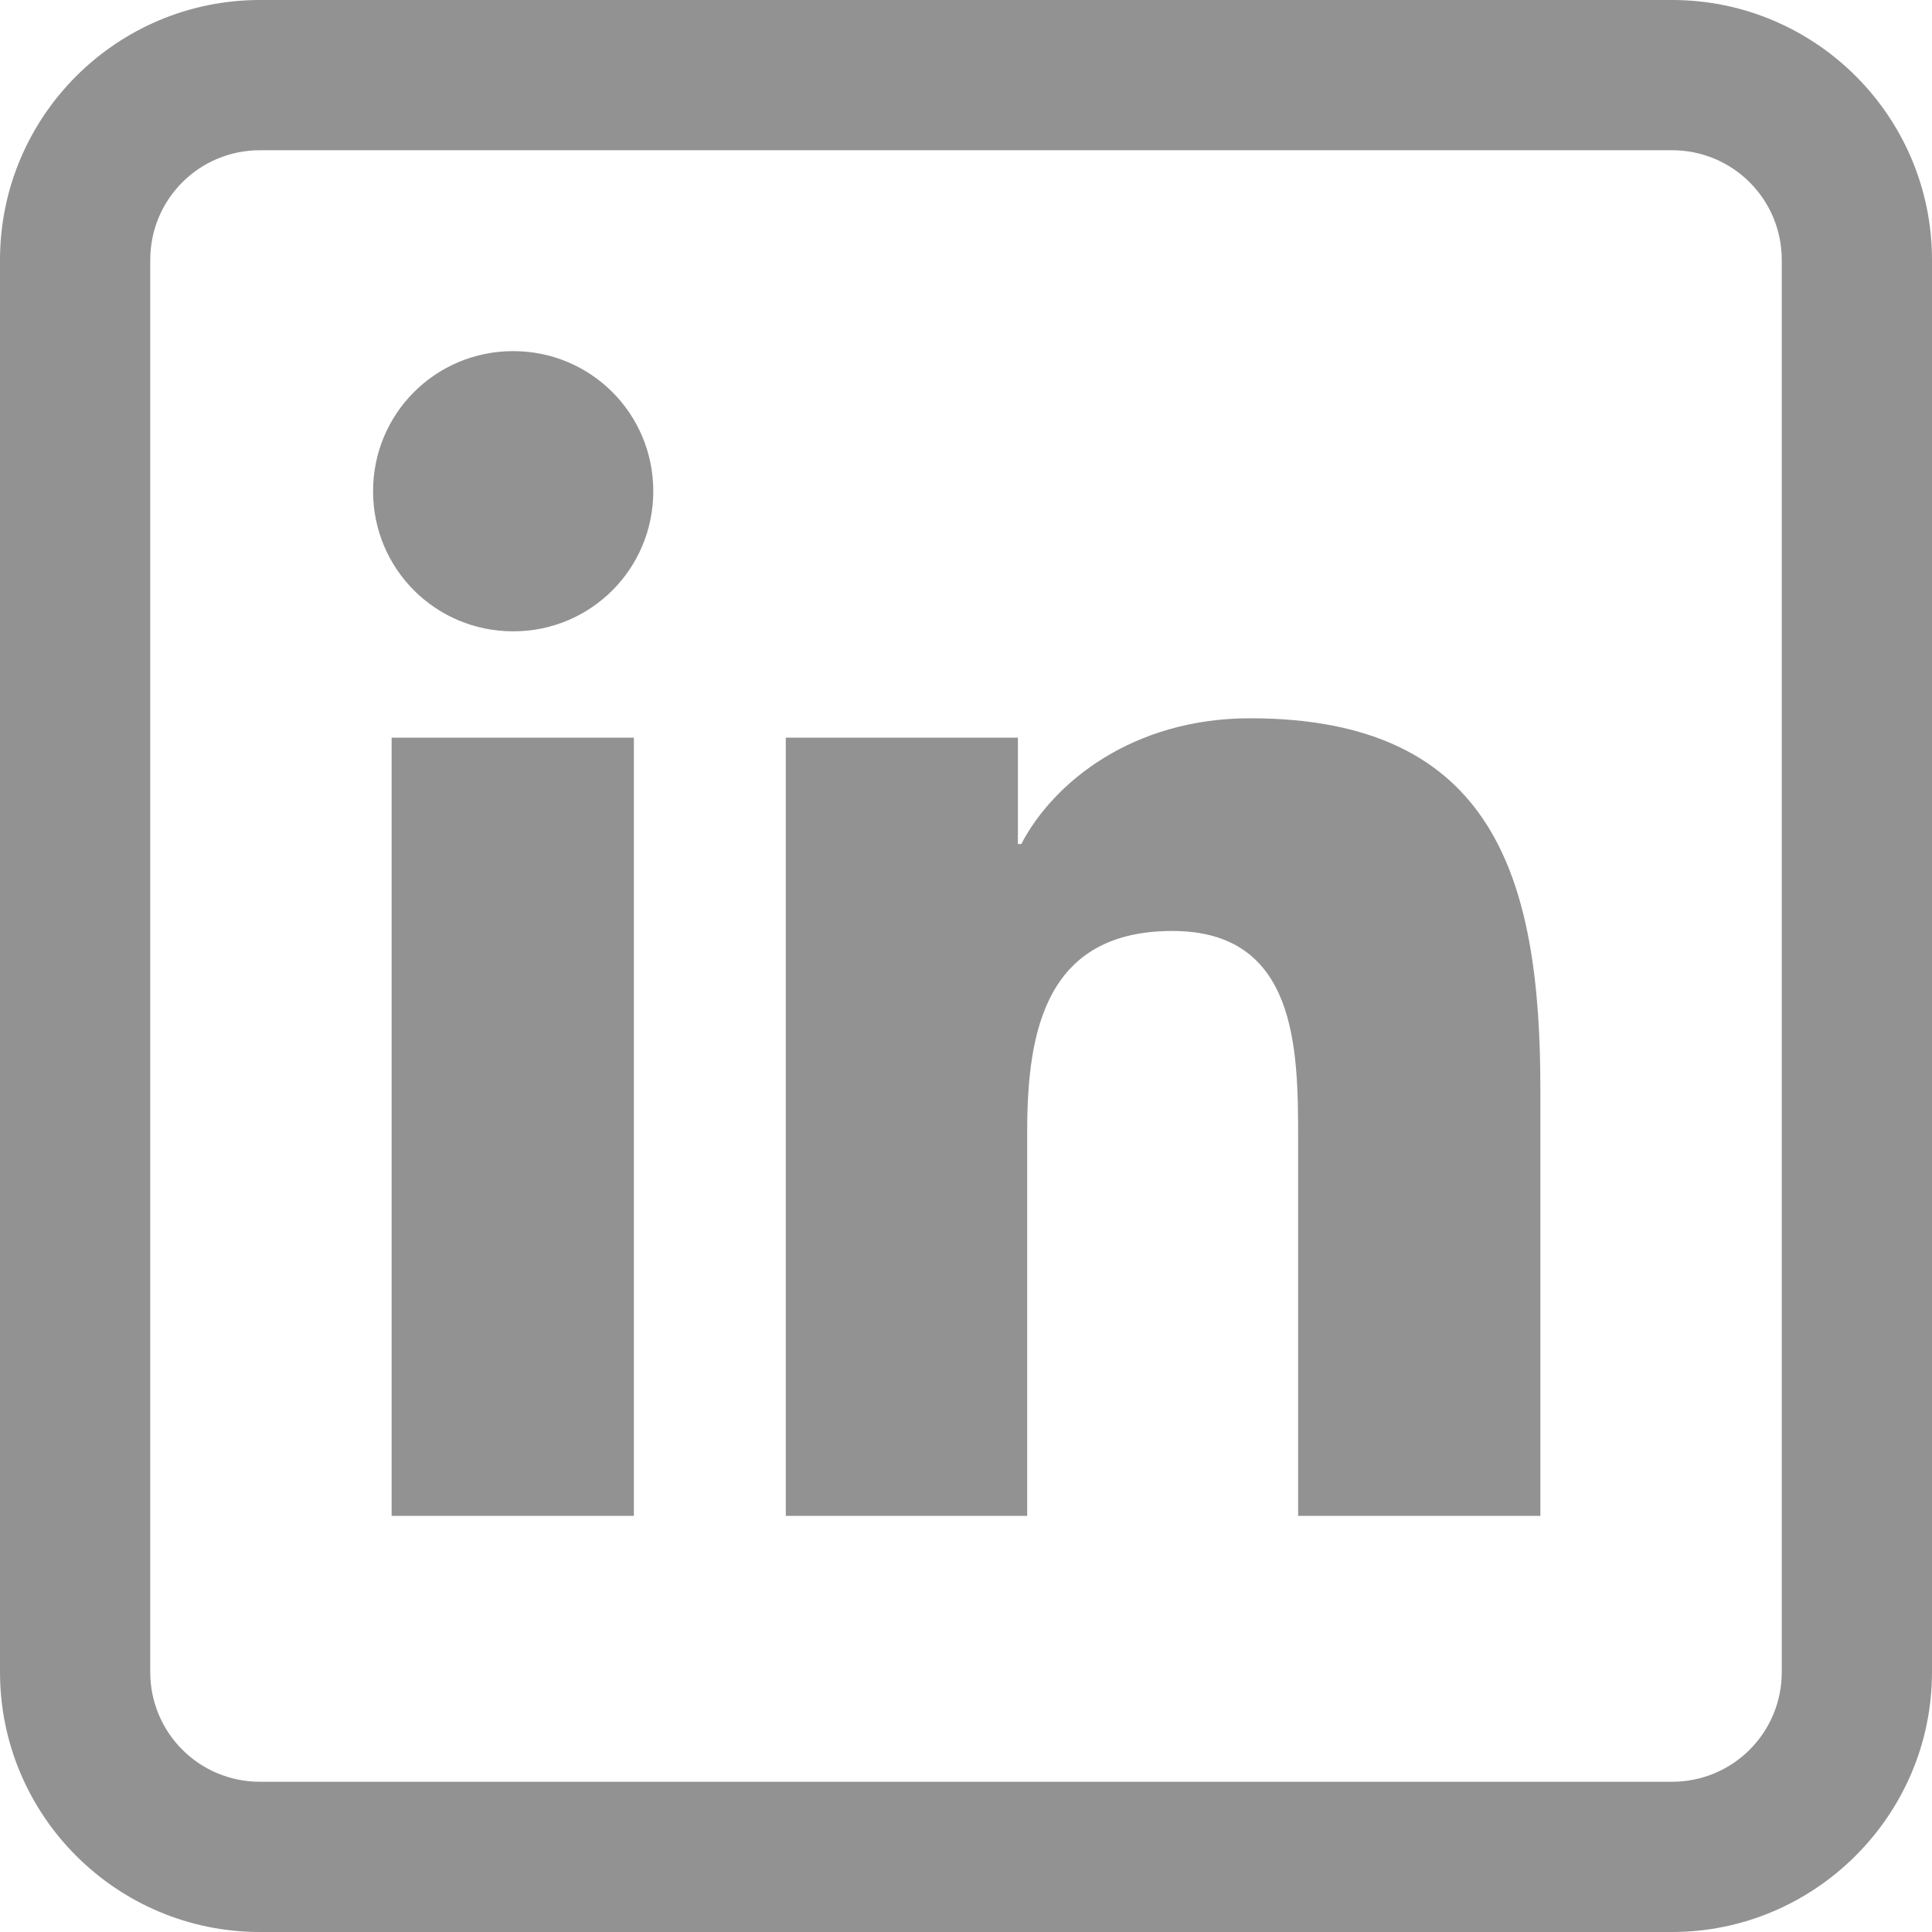
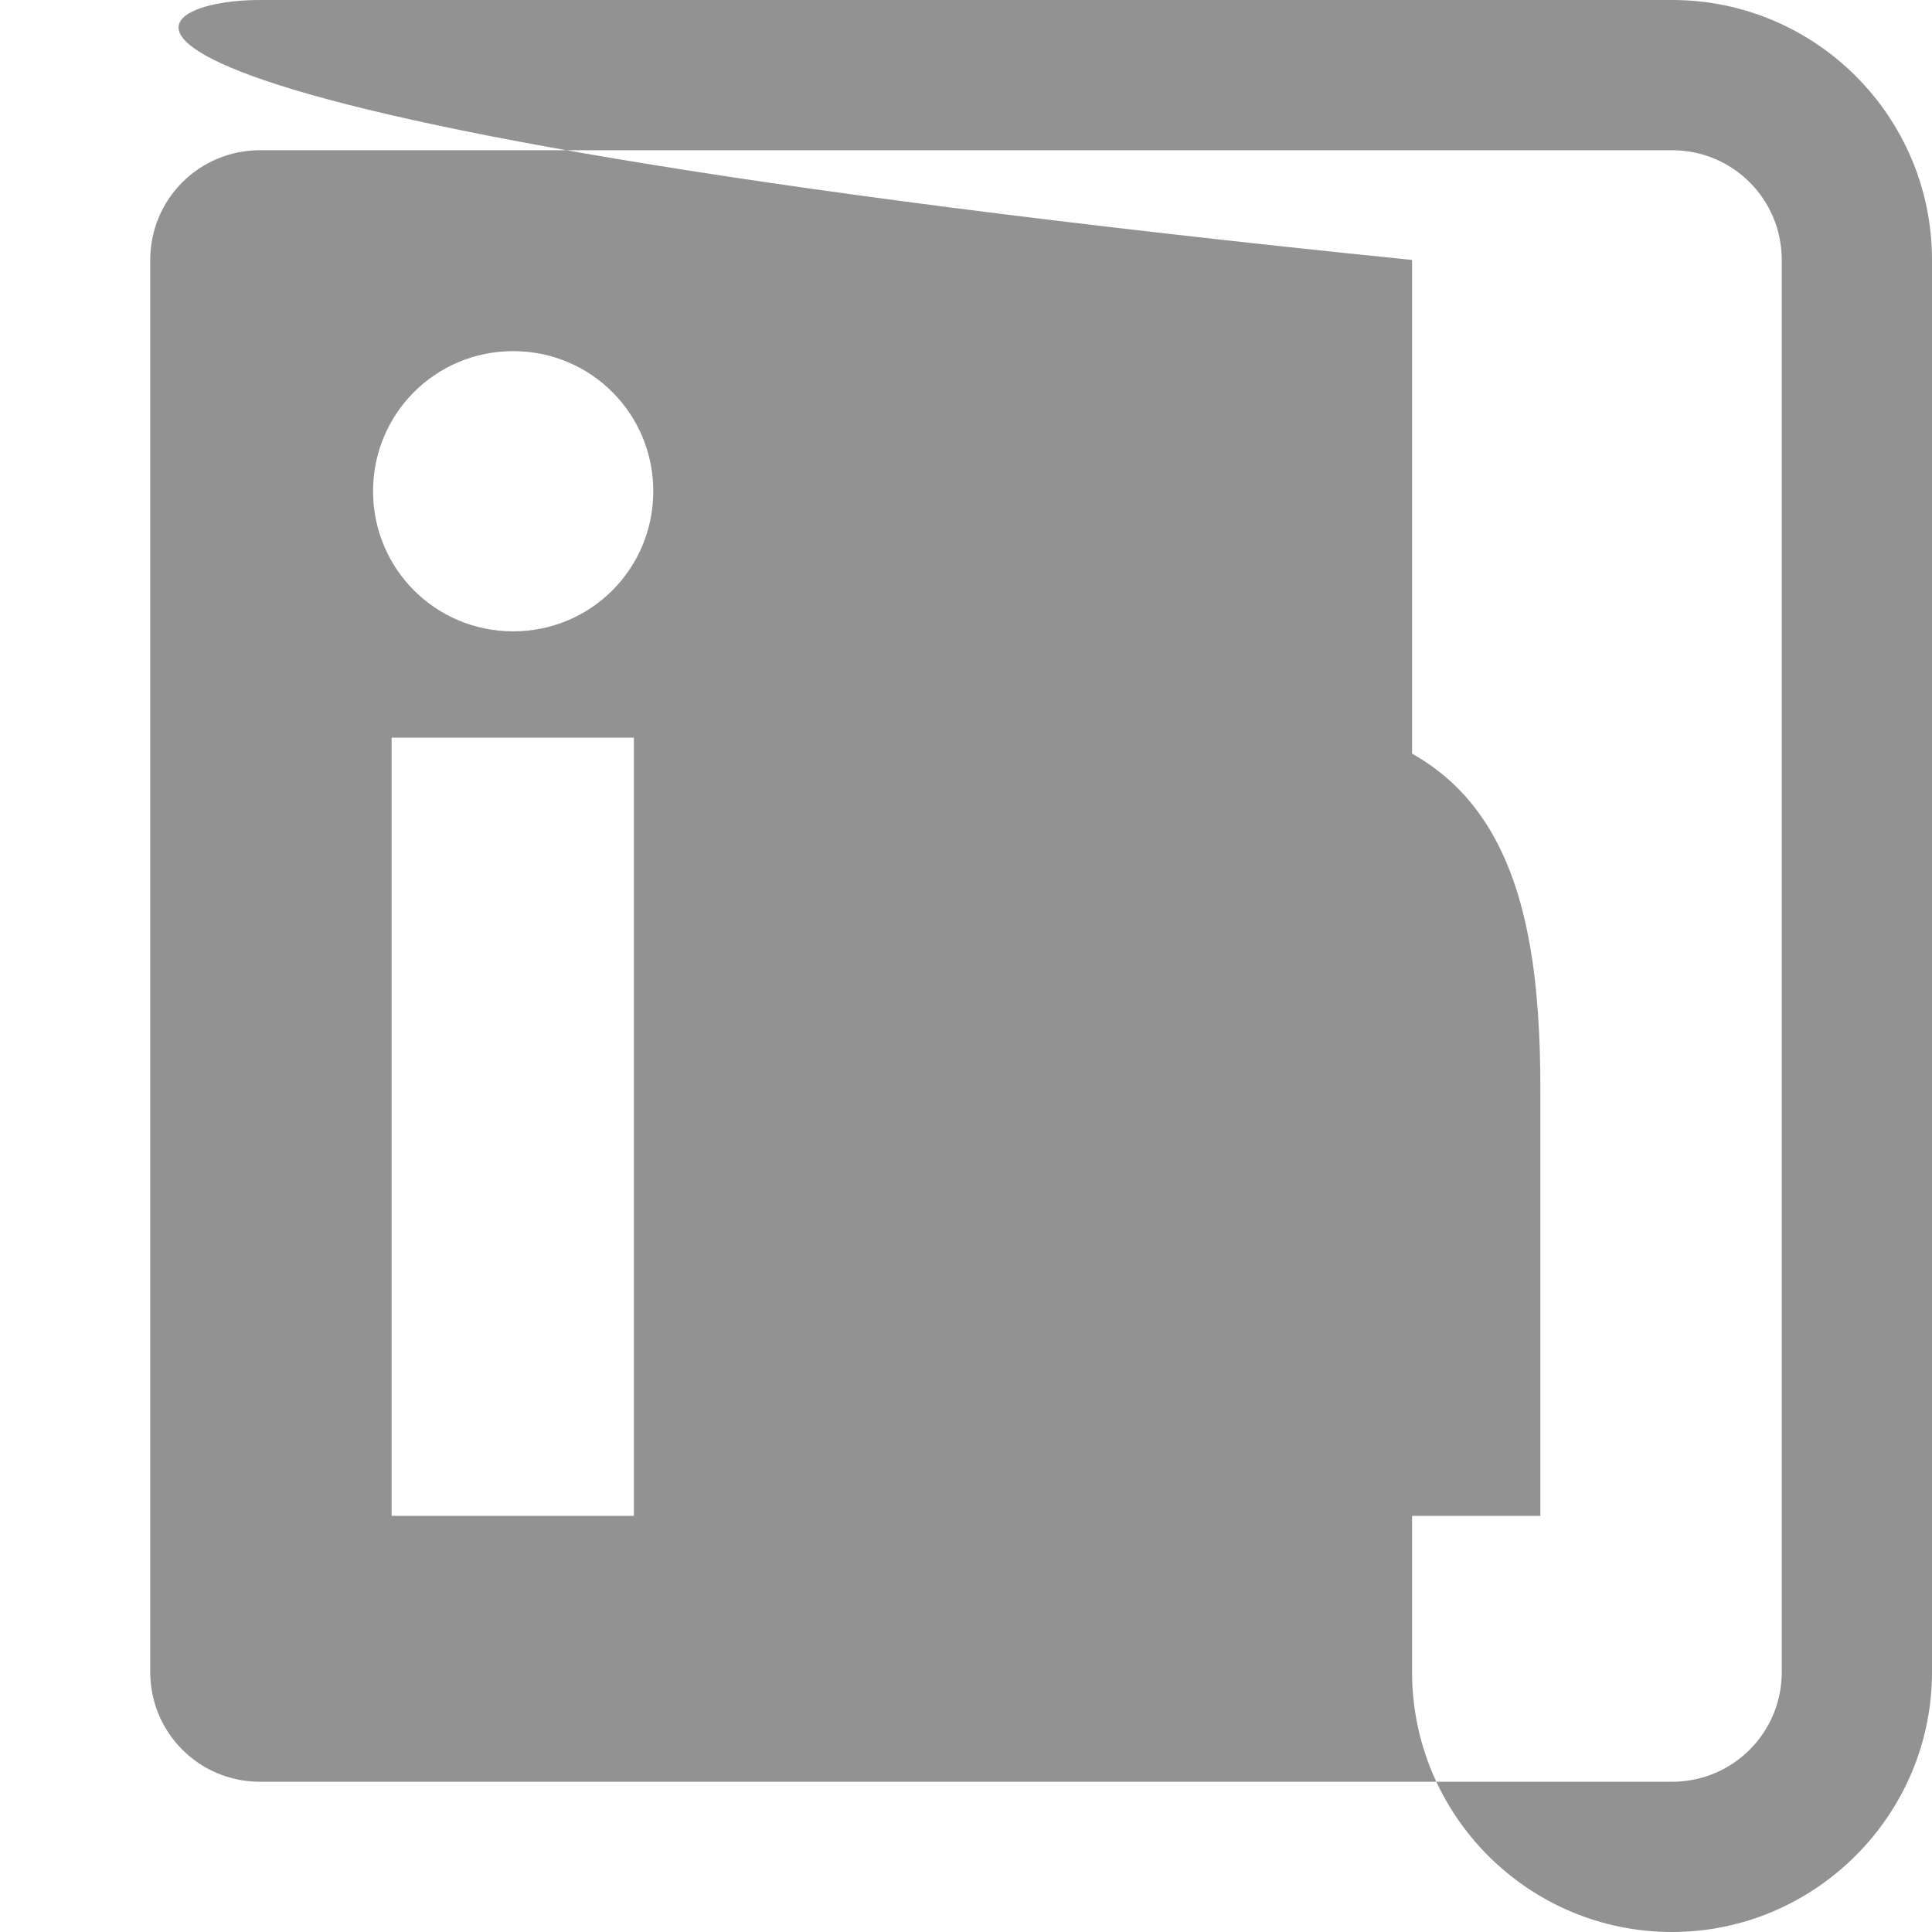
<svg xmlns="http://www.w3.org/2000/svg" version="1.1" id="Layout" x="0px" y="0px" viewBox="0 0 22.89 22.89" style="enable-background:new 0 0 22.89 22.89;" xml:space="preserve">
  <style type="text/css">
	.st0{display:none;fill:#929292;}
	.st1{fill:#929292;}
</style>
  <path class="st0" d="M19.81,22.89h-23c-1.7,0-3.08-1.38-3.08-3.08V3.08C-6.27,1.38-4.89,0-3.19,0h23c1.7,0,3.08,1.38,3.08,3.08  v16.73C22.89,21.51,21.5,22.89,19.81,22.89z M-3.19,1.78c-0.72,0-1.3,0.58-1.3,1.3v16.73c0,0.72,0.58,1.3,1.3,1.3h23  c0.72,0,1.3-0.58,1.3-1.3V3.08c0-0.72-0.58-1.3-1.3-1.3H-3.19z M5.18,16.1c2.99-1.55,5.96-3.09,8.95-4.64  c-3-1.57-5.97-3.11-8.95-4.67V16.1z M5.18,16.1" />
-   <path class="st1" d="M19.81,22.89H3.08c-1.7,0-3.08-1.38-3.08-3.08V3.08C0,1.38,1.38,0,3.08,0h16.73c1.7,0,3.08,1.38,3.08,3.08  v16.73C22.89,21.51,21.5,22.89,19.81,22.89z M3.08,1.78c-0.72,0-1.3,0.58-1.3,1.3v16.73c0,0.72,0.58,1.3,1.3,1.3h16.73  c0.72,0,1.3-0.58,1.3-1.3V3.08c0-0.72-0.58-1.3-1.3-1.3H3.08z M4.64,8.74h2.87v9.22H4.64V8.74z M6.08,4.16  C7,4.16,7.74,4.9,7.74,5.82c0,0.92-0.74,1.66-1.66,1.66c-0.92,0-1.66-0.74-1.66-1.66C4.42,4.9,5.16,4.16,6.08,4.16 M9.31,17.96h2.86  V13.4c0-1.2,0.23-2.37,1.72-2.37c1.47,0,1.49,1.38,1.49,2.45v4.48h2.87V12.9c0-2.48-0.54-4.39-3.44-4.39  c-1.39,0-2.33,0.76-2.71,1.49h-0.04V8.74H9.31V17.96z" />
+   <path class="st1" d="M19.81,22.89c-1.7,0-3.08-1.38-3.08-3.08V3.08C0,1.38,1.38,0,3.08,0h16.73c1.7,0,3.08,1.38,3.08,3.08  v16.73C22.89,21.51,21.5,22.89,19.81,22.89z M3.08,1.78c-0.72,0-1.3,0.58-1.3,1.3v16.73c0,0.72,0.58,1.3,1.3,1.3h16.73  c0.72,0,1.3-0.58,1.3-1.3V3.08c0-0.72-0.58-1.3-1.3-1.3H3.08z M4.64,8.74h2.87v9.22H4.64V8.74z M6.08,4.16  C7,4.16,7.74,4.9,7.74,5.82c0,0.92-0.74,1.66-1.66,1.66c-0.92,0-1.66-0.74-1.66-1.66C4.42,4.9,5.16,4.16,6.08,4.16 M9.31,17.96h2.86  V13.4c0-1.2,0.23-2.37,1.72-2.37c1.47,0,1.49,1.38,1.49,2.45v4.48h2.87V12.9c0-2.48-0.54-4.39-3.44-4.39  c-1.39,0-2.33,0.76-2.71,1.49h-0.04V8.74H9.31V17.96z" />
  <path class="st0" d="M19.96,0H4.04C2.43,0,1.11,1.31,1.11,2.93v17.03c0,1.61,1.31,2.93,2.93,2.93h15.91c1.61,0,2.93-1.31,2.93-2.93  V2.93C22.89,1.31,21.57,0,19.96,0z M21.19,19.96c0,0.68-0.55,1.23-1.23,1.23h-4.47v-7.11h3.02v-2.64h-3.02V9.13  c0-0.72,0.55-1.28,1.28-1.28h1.74V5.22h-1.74c-2.17,0-3.91,1.75-3.91,3.92v2.3h-2.55v2.64h2.55v7.11h-8.8  c-0.68,0-1.23-0.55-1.23-1.23V2.93c0-0.68,0.55-1.23,1.23-1.23h15.91c0.68,0,1.23,0.55,1.23,1.23V19.96z" />
-   <path class="st0" d="M11.44,6.44c-3.03,0-5.49,2.46-5.49,5.49c0,3.03,2.46,5.49,5.49,5.49c3.03,0,5.49-2.46,5.49-5.49  C16.93,8.89,14.47,6.44,11.44,6.44L11.44,6.44z M11.44,15.73c-2.11,0-3.81-1.71-3.81-3.81s1.71-3.81,3.81-3.81s3.81,1.71,3.81,3.81  C15.26,14.03,13.55,15.73,11.44,15.73z M17.07,4.44c0.76,0,1.37,0.61,1.37,1.37s-0.61,1.37-1.37,1.37c-0.76,0-1.37-0.61-1.37-1.37  S16.31,4.44,17.07,4.44z M19.81,22.89H3.08c-1.7,0-3.08-1.38-3.08-3.08V3.08C0,1.38,1.38,0,3.08,0h16.73c1.7,0,3.08,1.38,3.08,3.08  v16.73C22.89,21.51,21.5,22.89,19.81,22.89z M3.08,1.78c-0.72,0-1.3,0.58-1.3,1.3v16.73c0,0.72,0.58,1.3,1.3,1.3h16.73  c0.72,0,1.3-0.58,1.3-1.3V3.08c0-0.72-0.58-1.3-1.3-1.3H3.08z" />
</svg>